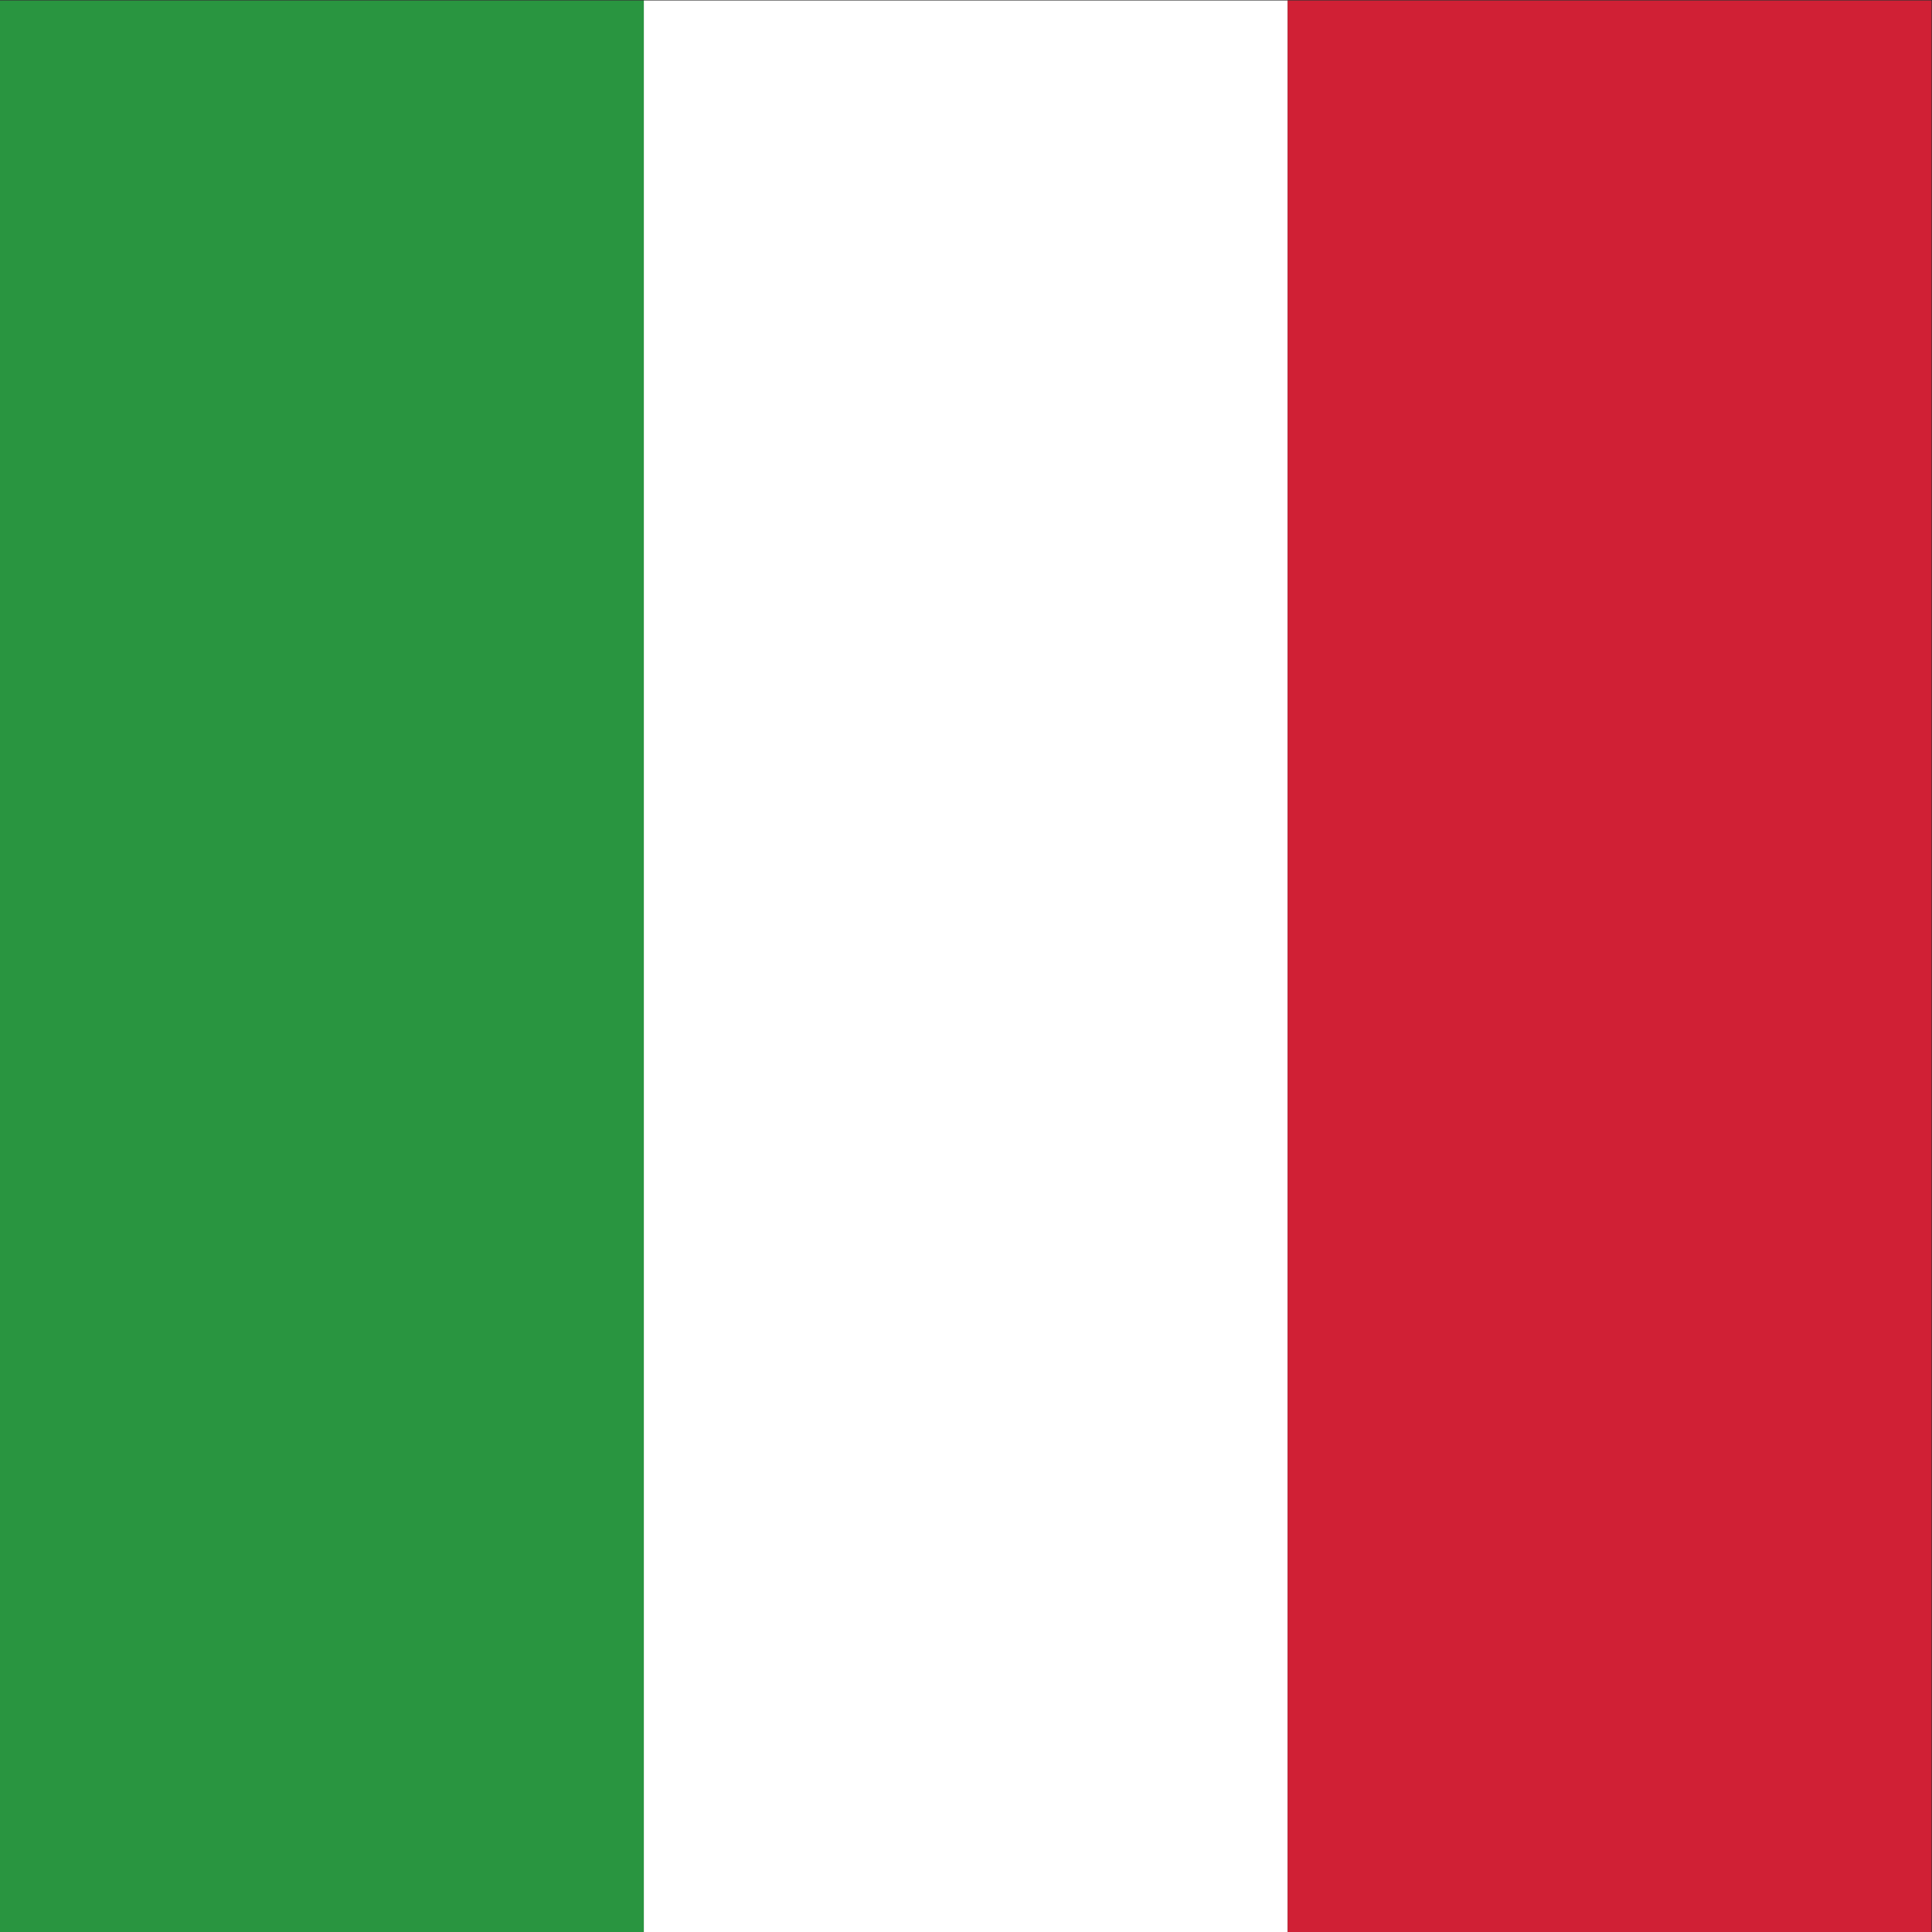
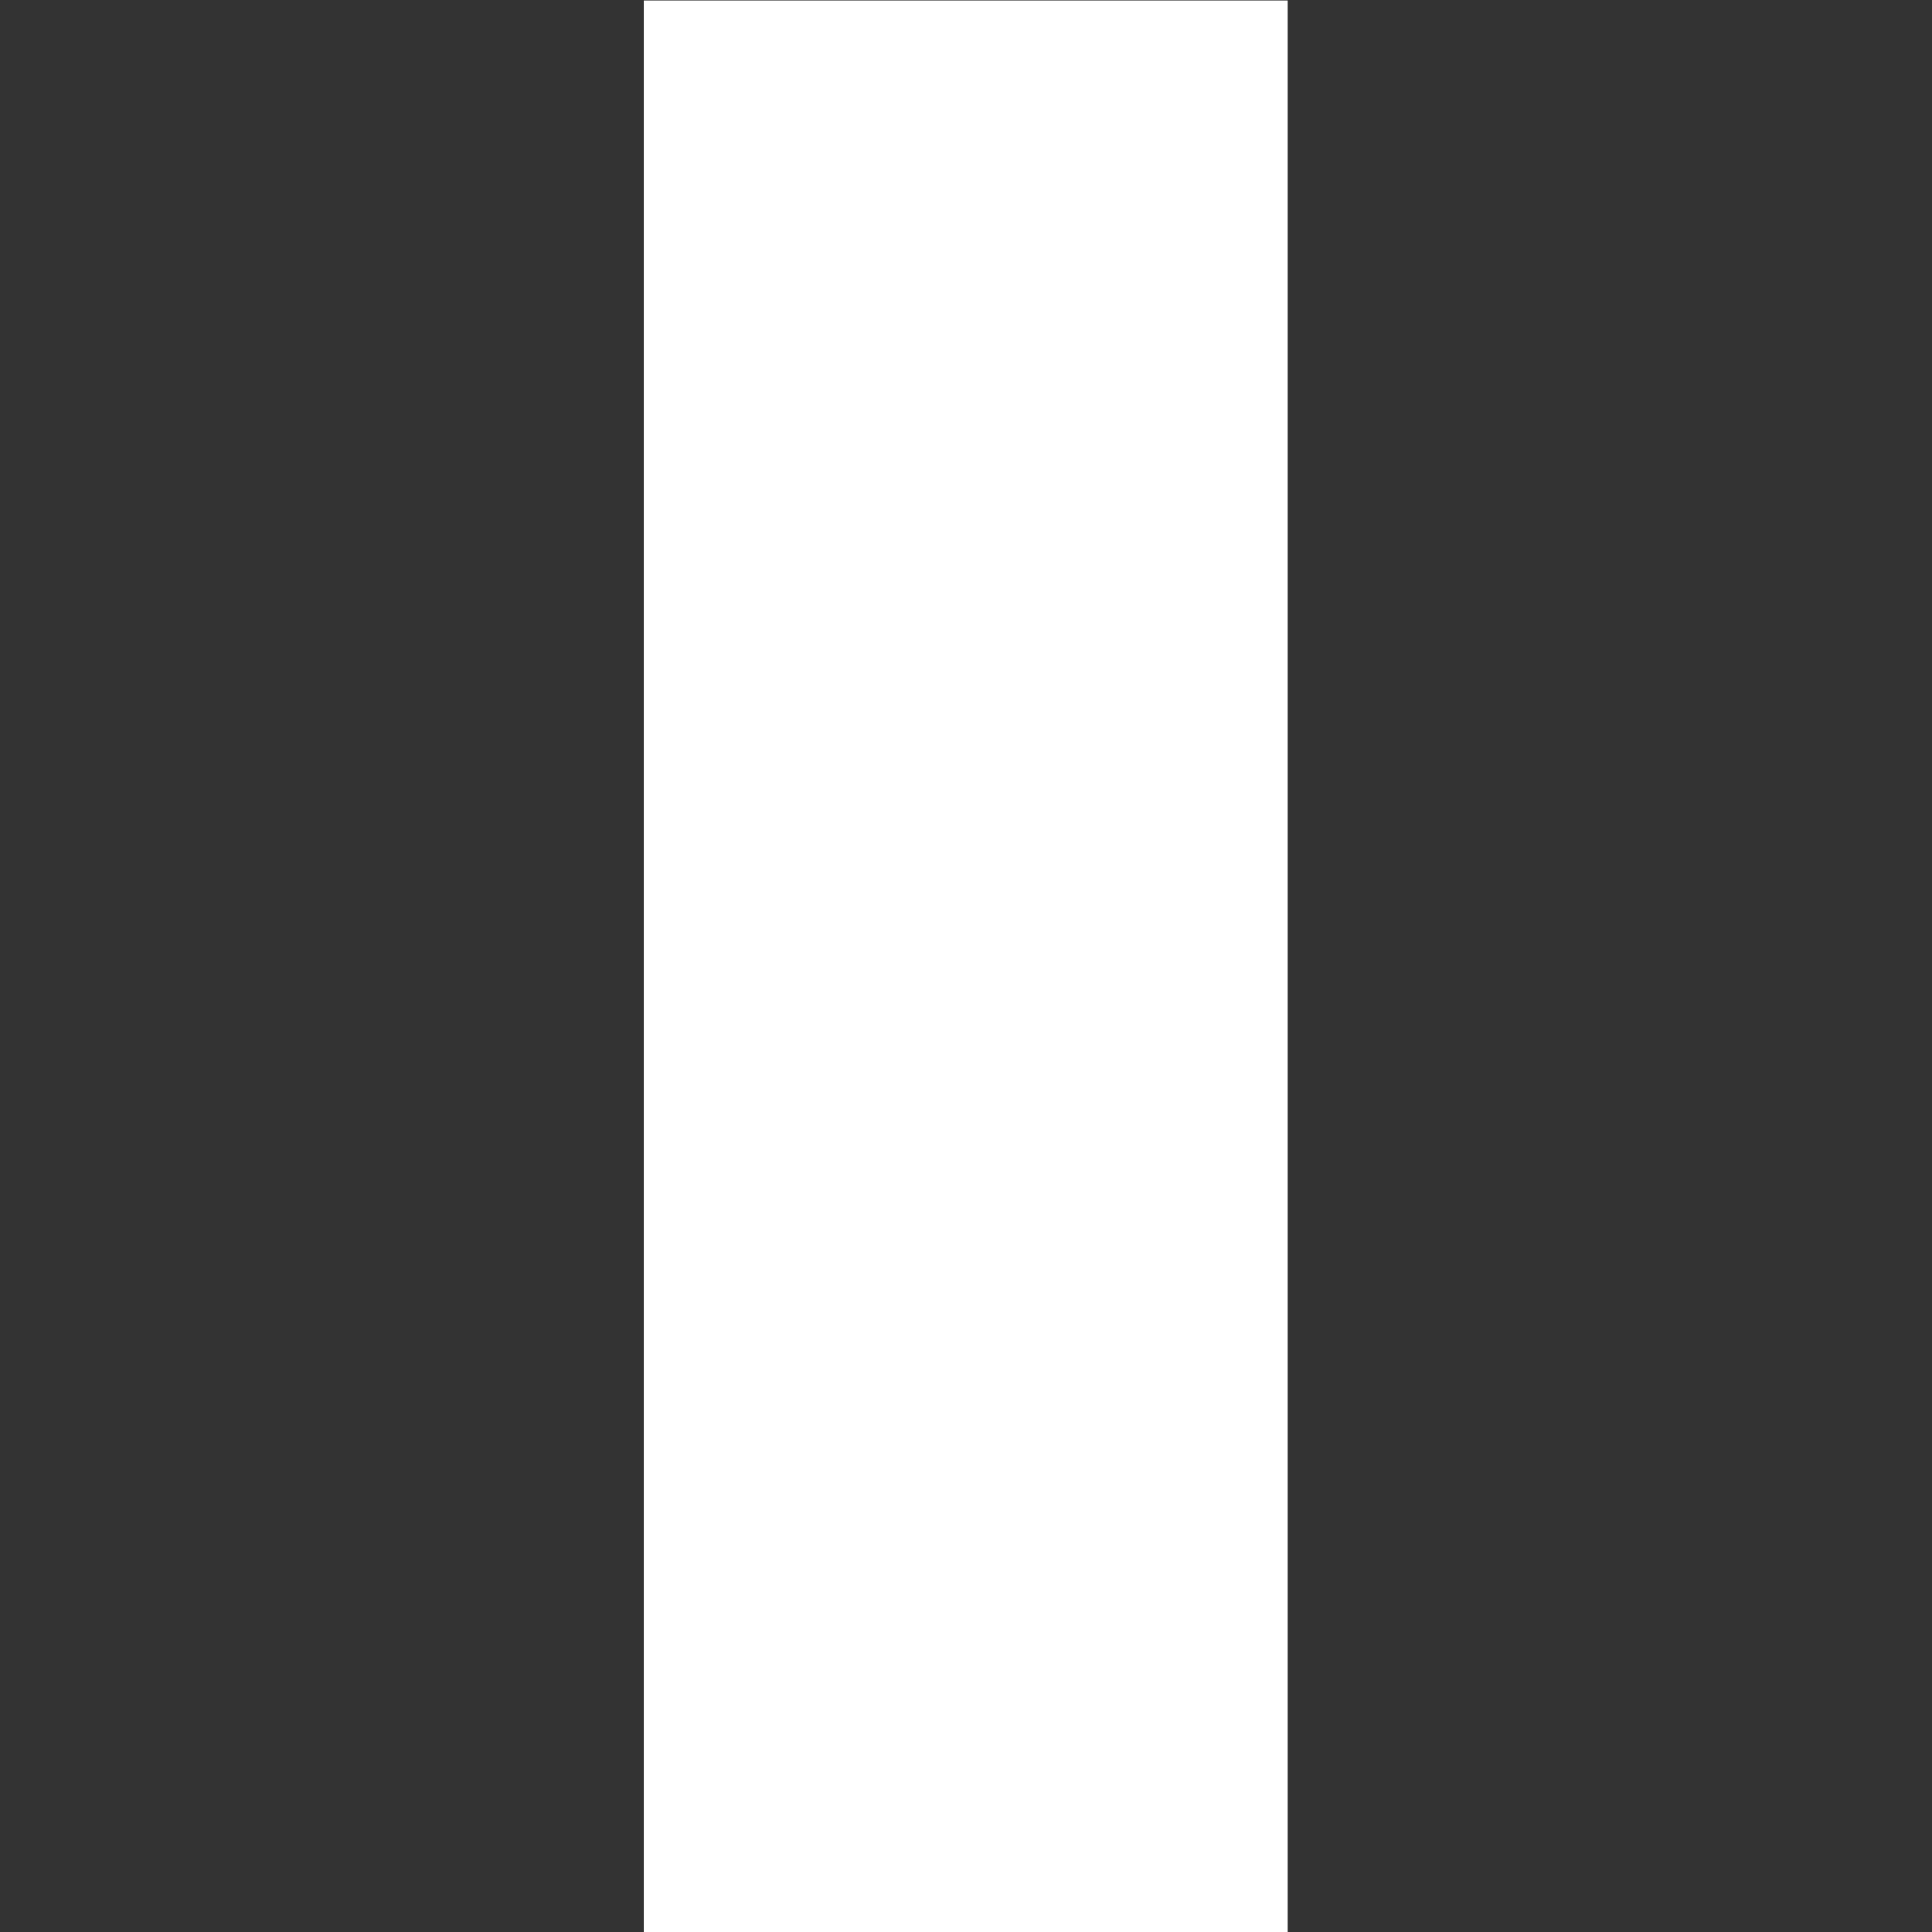
<svg xmlns="http://www.w3.org/2000/svg" viewBox="0 0 400 400" height="400" width="400" xml:space="preserve" id="svg2" version="1.1">
  <rect x="0" y="0" width="400" height="400" fill="#333333" stroke="none" />
  <defs id="defs6" />
  <g transform="matrix(1.333,0,0,-1.333,0,400)" id="g10">
    <g transform="scale(0.1)" id="g12">
-       <path id="path14" style="fill:#299540;fill-opacity:1;fill-rule:nonzero;stroke:none" d="M 0,3000 H 1000 V 0 H 0 v 3000" />
      <path id="path16" style="fill:#ffffff;fill-opacity:1;fill-rule:nonzero;stroke:none" d="M 1000,3000 H 2000 V 0 H 1000 v 3000" />
-       <path id="path18" style="fill:#d02035;fill-opacity:1;fill-rule:nonzero;stroke:none" d="M 2000,3000 H 3000 V 0 H 2000 v 3000" />
    </g>
  </g>
</svg>